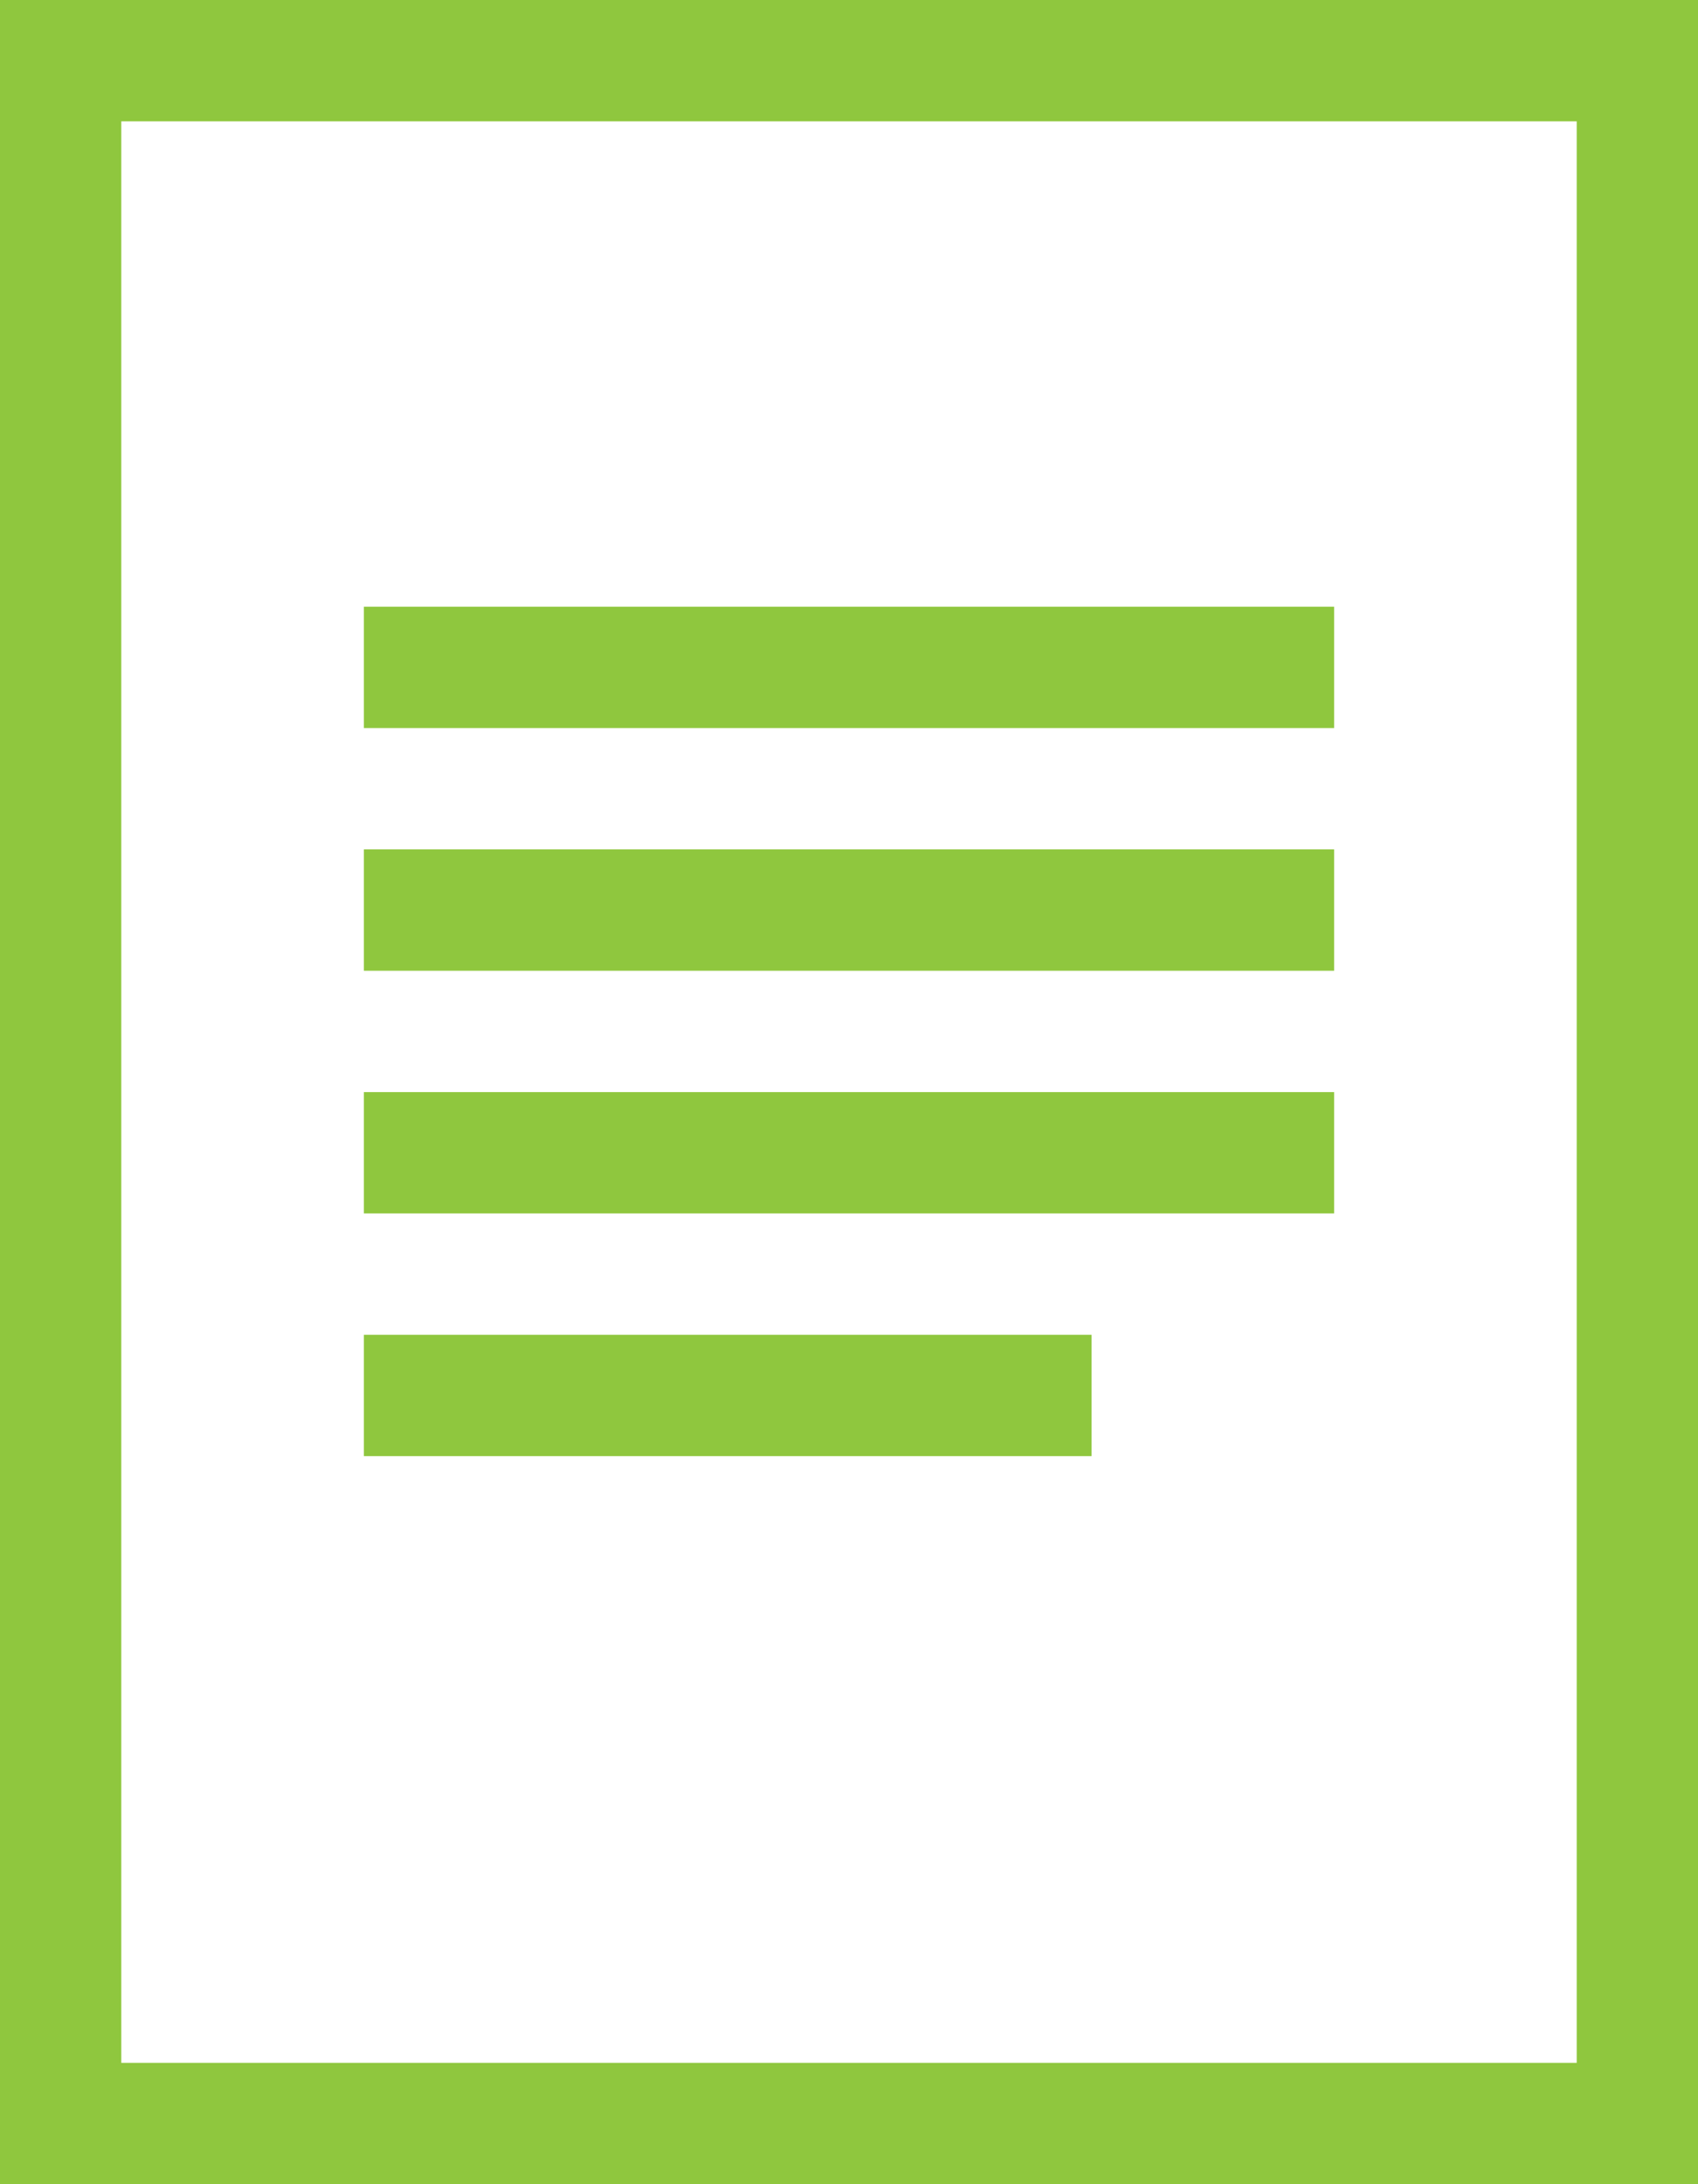
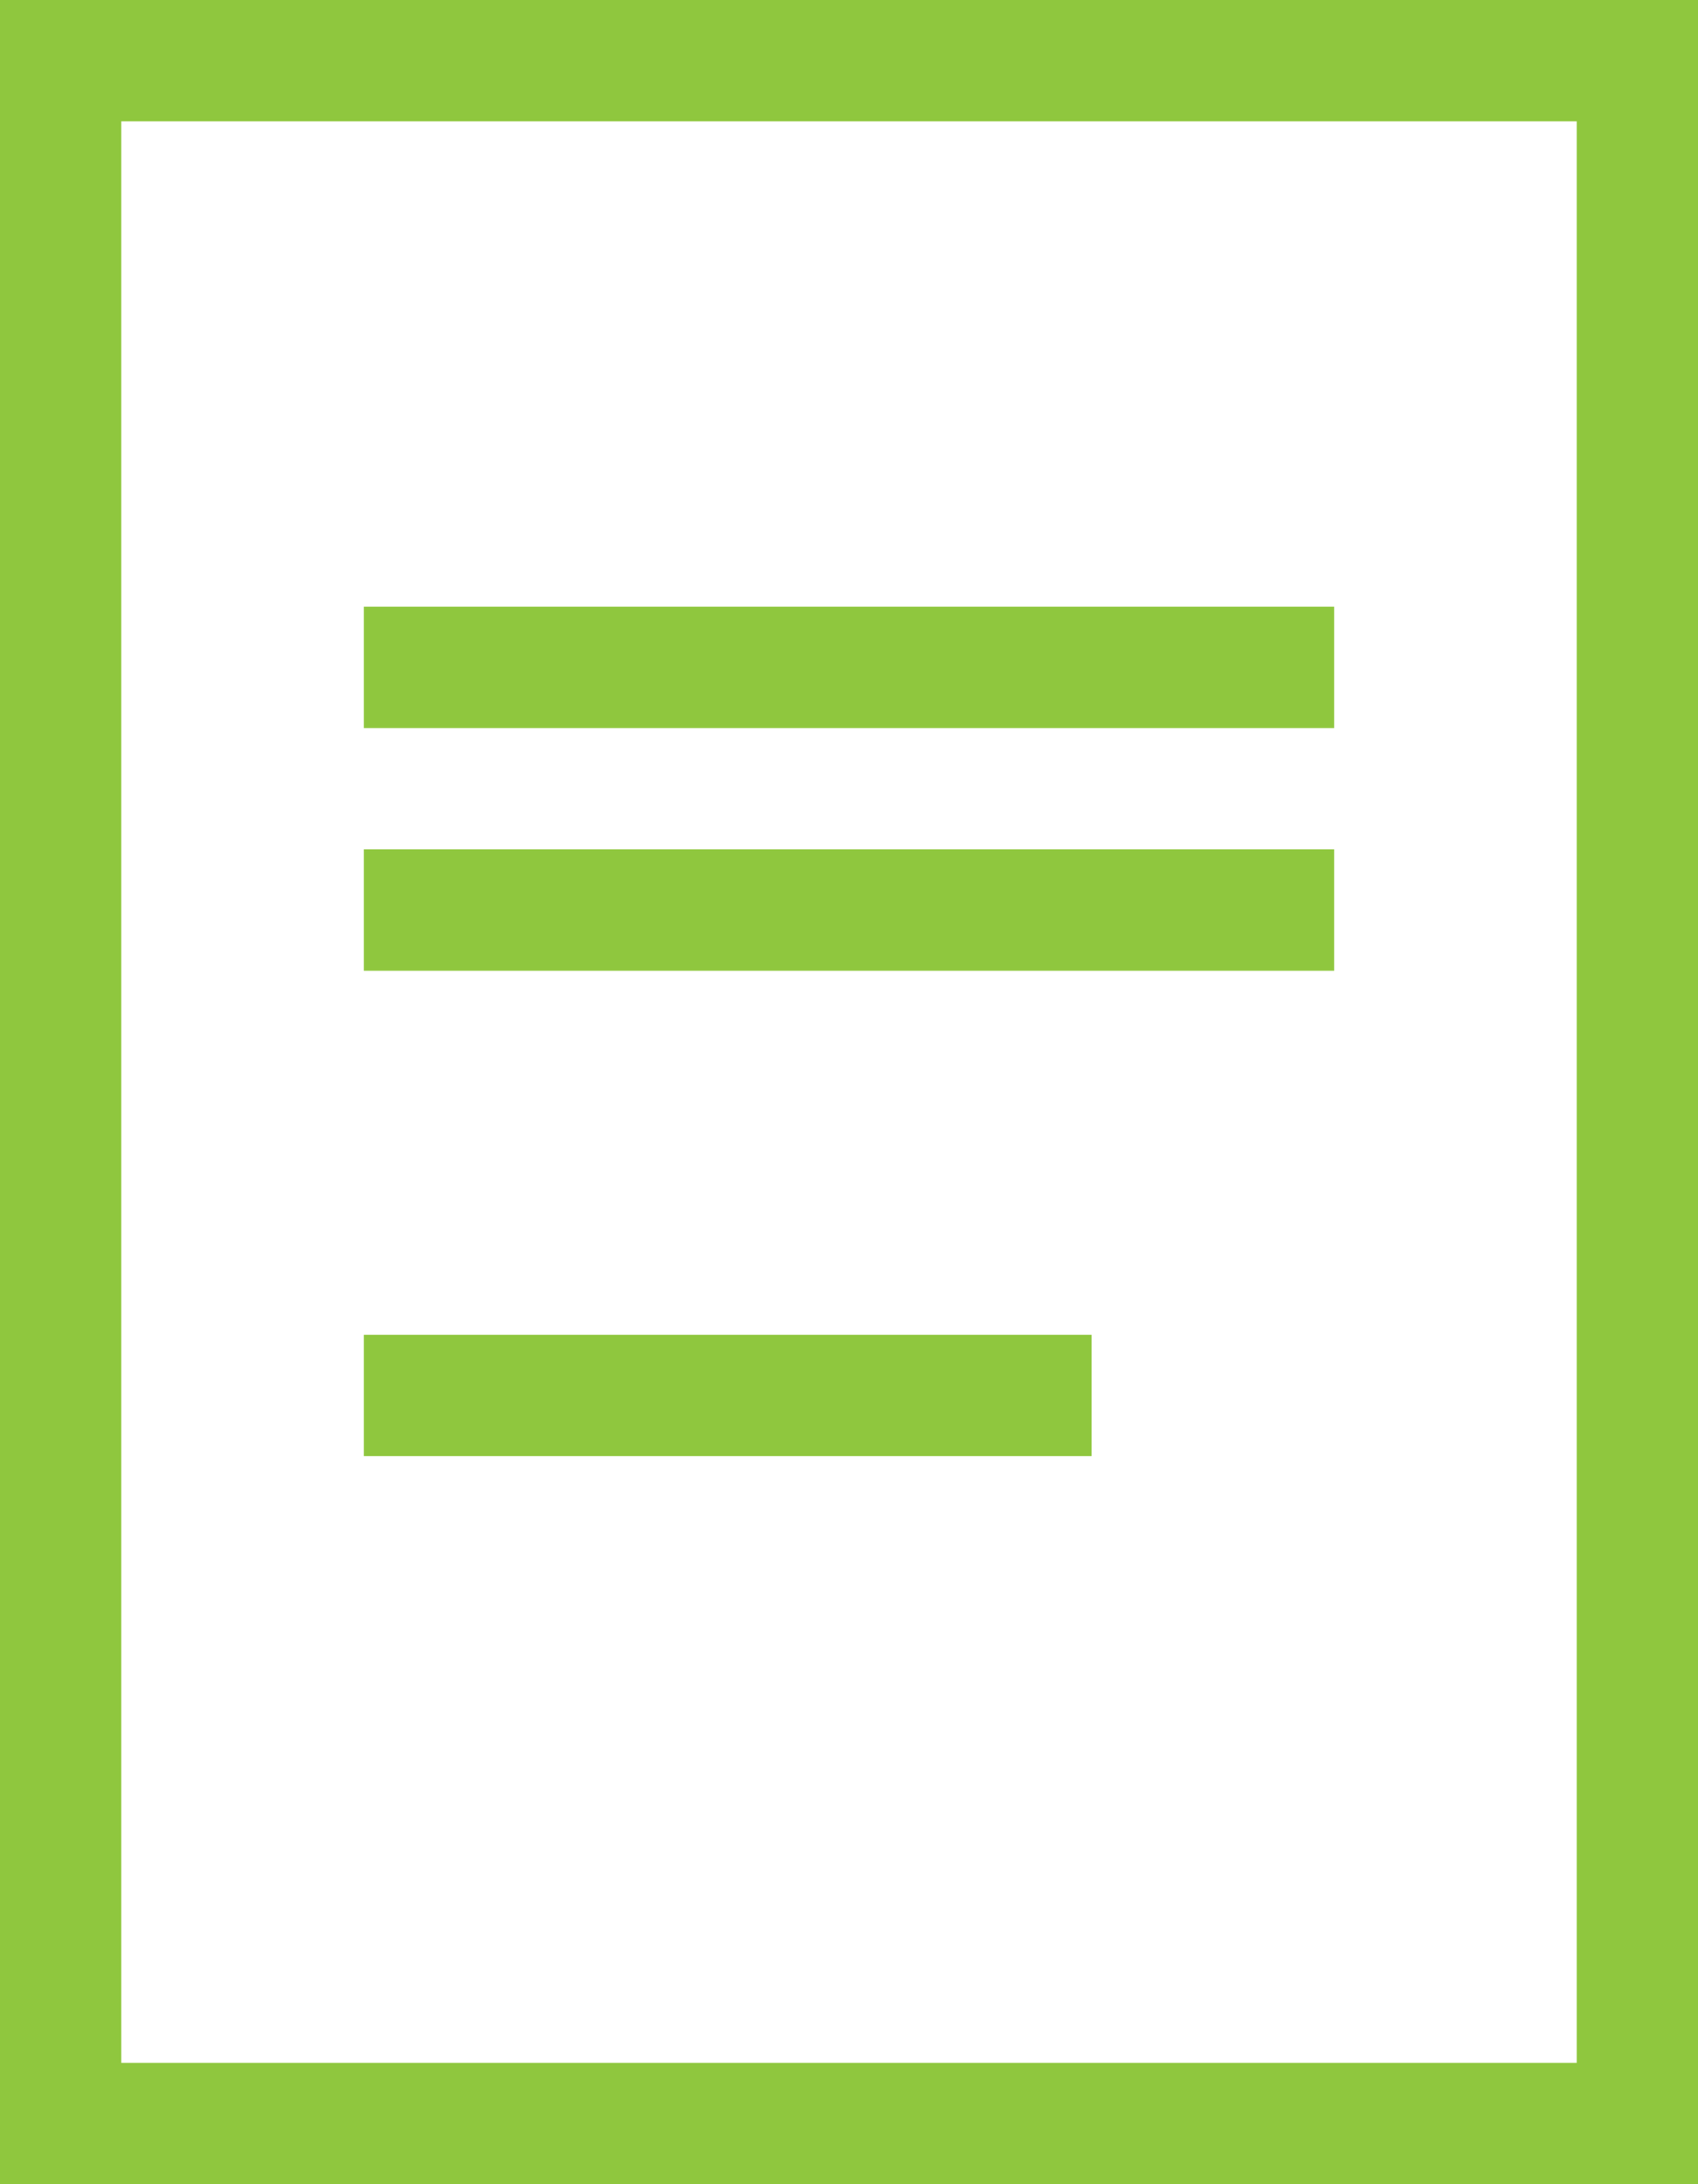
<svg xmlns="http://www.w3.org/2000/svg" id="a" data-name="Ebene 1" viewBox="0 0 14 18">
  <defs>
    <style>
            .b {
            fill: none;
            stroke: #8FC73E;
            }
        </style>
  </defs>
  <rect class="b" x=".5" y=".5" width="13" height="17" />
  <line class="b" x1="3" y1="11.5" x2="9" y2="11.5" />
  <line class="b" x1="3" y1="7.5" x2="11" y2="7.5" />
  <line class="b" x1="3" y1="5.5" x2="11" y2="5.5" />
-   <line class="b" x1="3" y1="9.5" x2="11" y2="9.5" />
</svg>